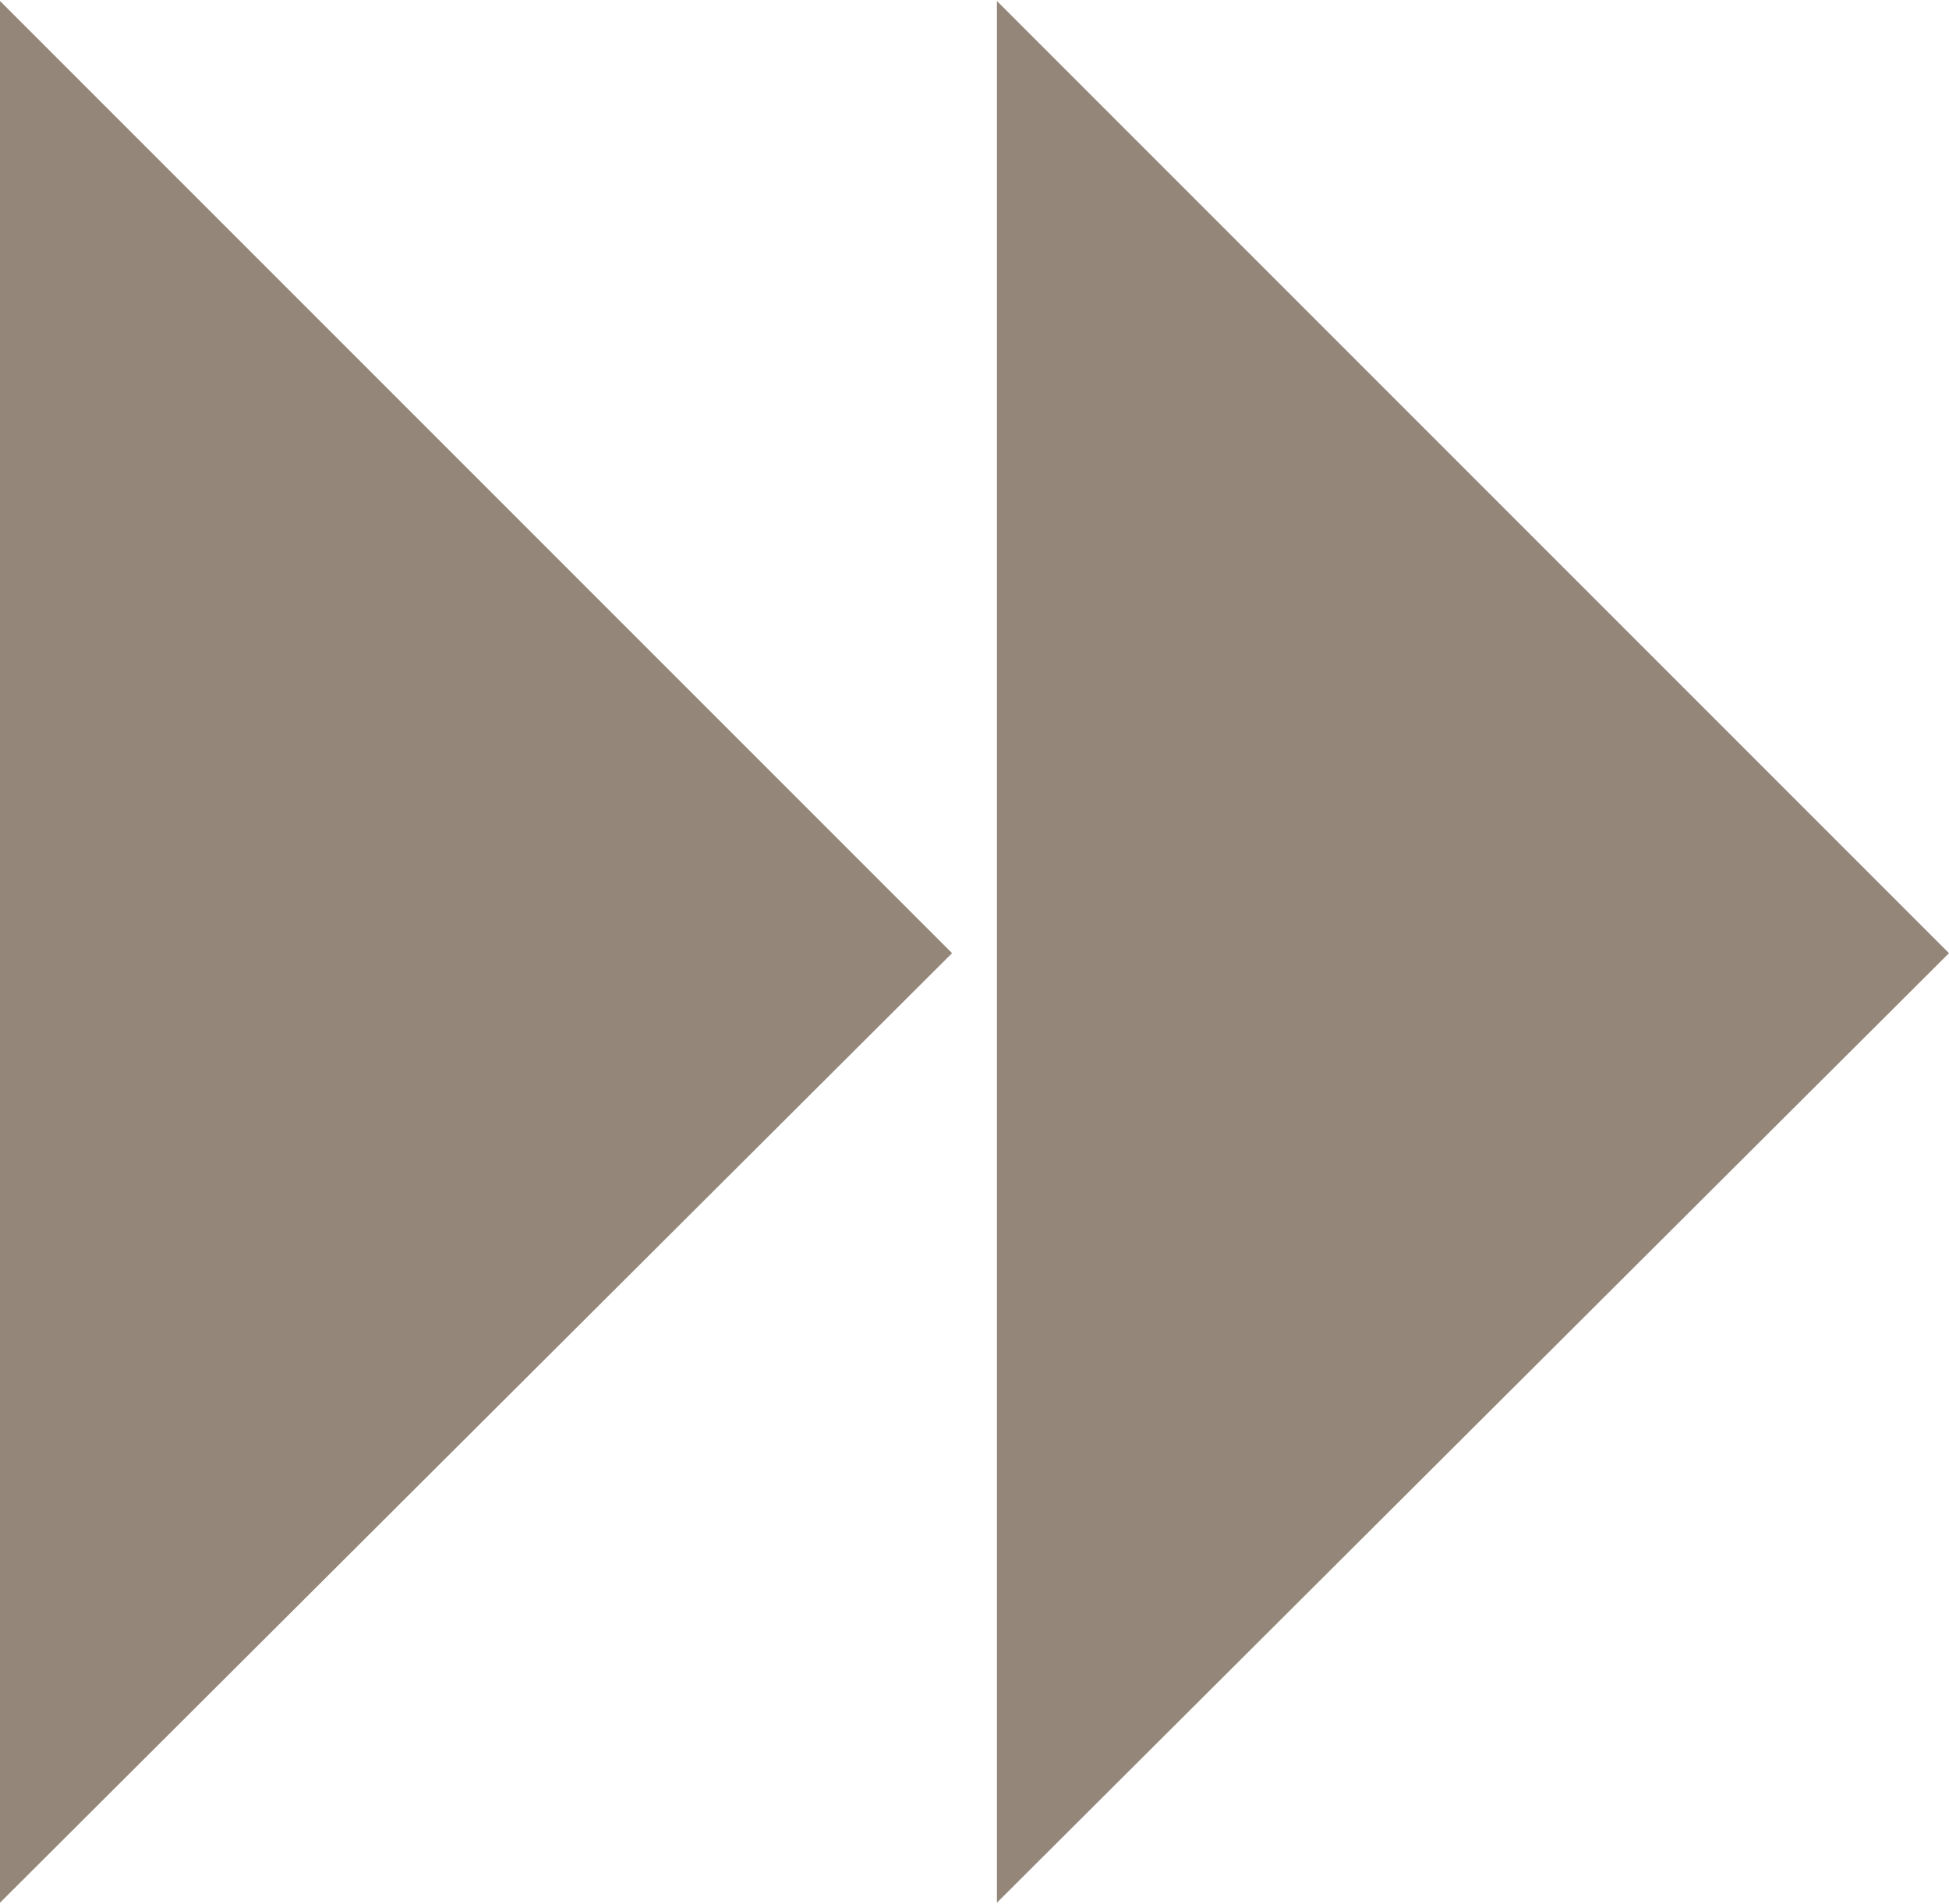
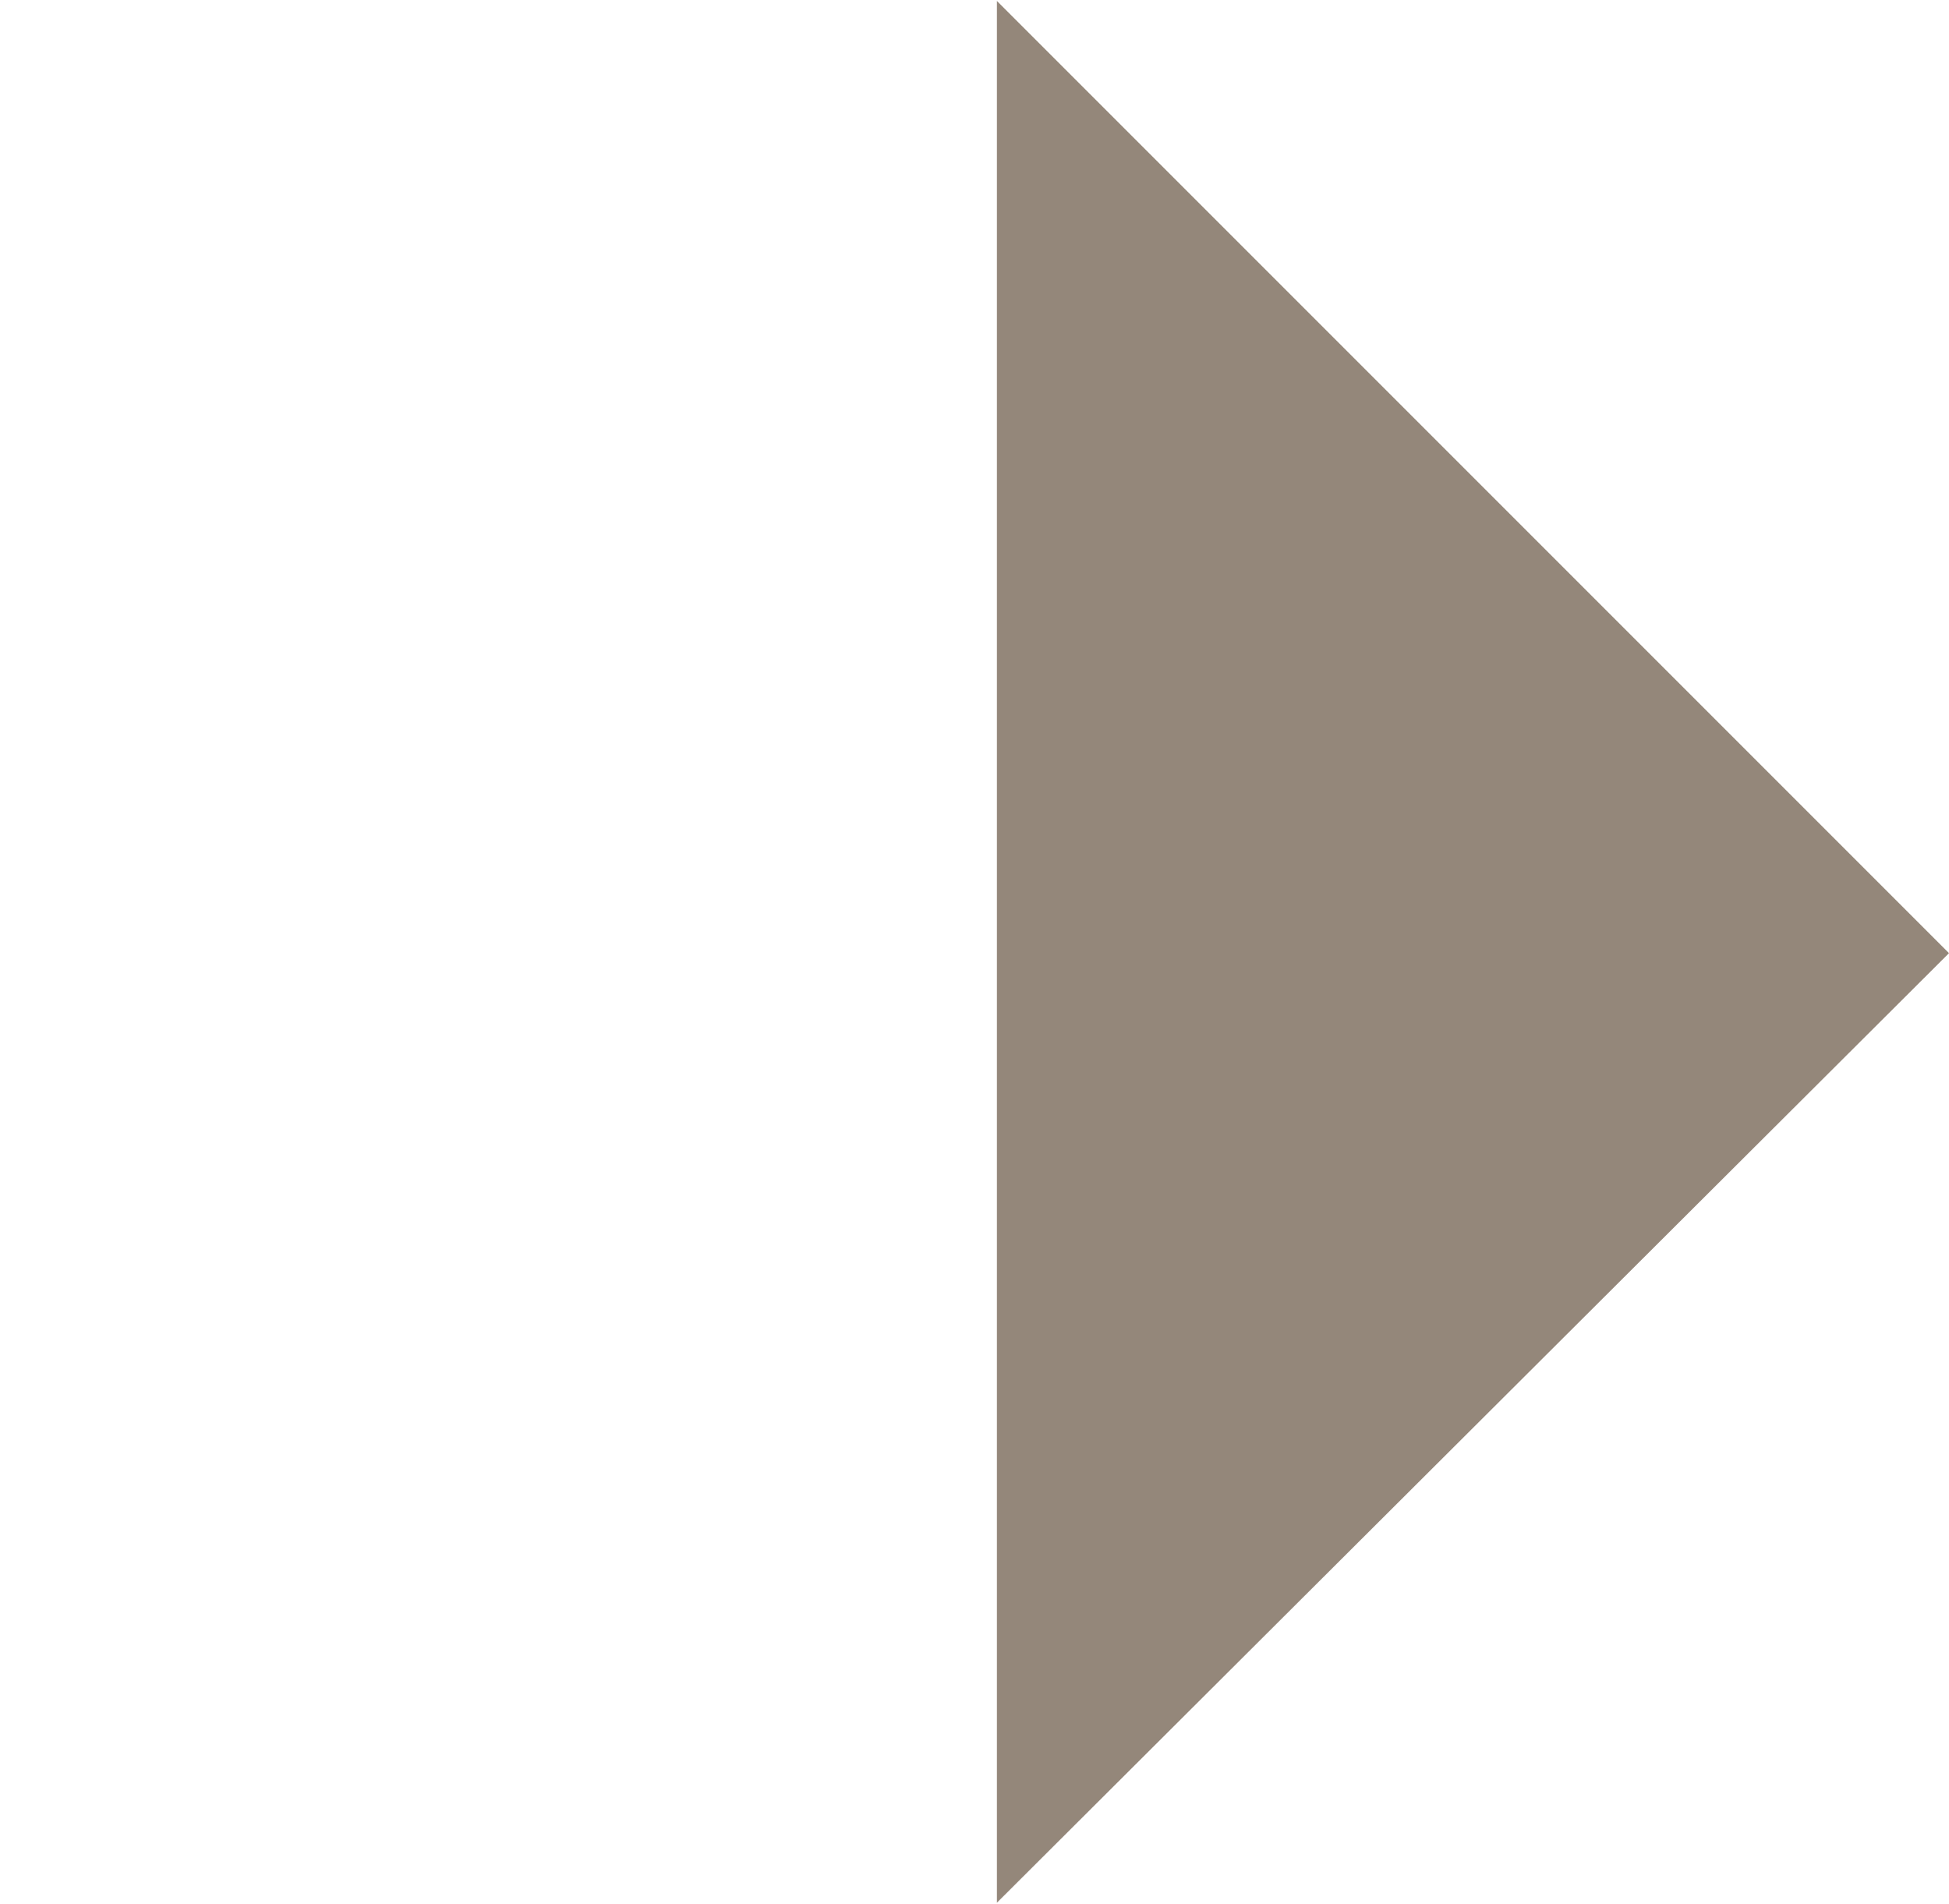
<svg xmlns="http://www.w3.org/2000/svg" xml:space="preserve" width="5.051mm" height="4.933mm" version="1.0" style="shape-rendering:geometricPrecision; text-rendering:geometricPrecision; image-rendering:optimizeQuality; fill-rule:evenodd; clip-rule:evenodd" viewBox="0 0 739 721">
  <defs>
    <style type="text/css"> .fil0 {fill:#94877A} </style>
  </defs>
  <g id="Layer_x0020_1">
-     <polygon class="fil0" points="0,0 361,361 0,721 " />
    <polygon class="fil0" points="378,0 739,361 378,721 " />
  </g>
</svg>